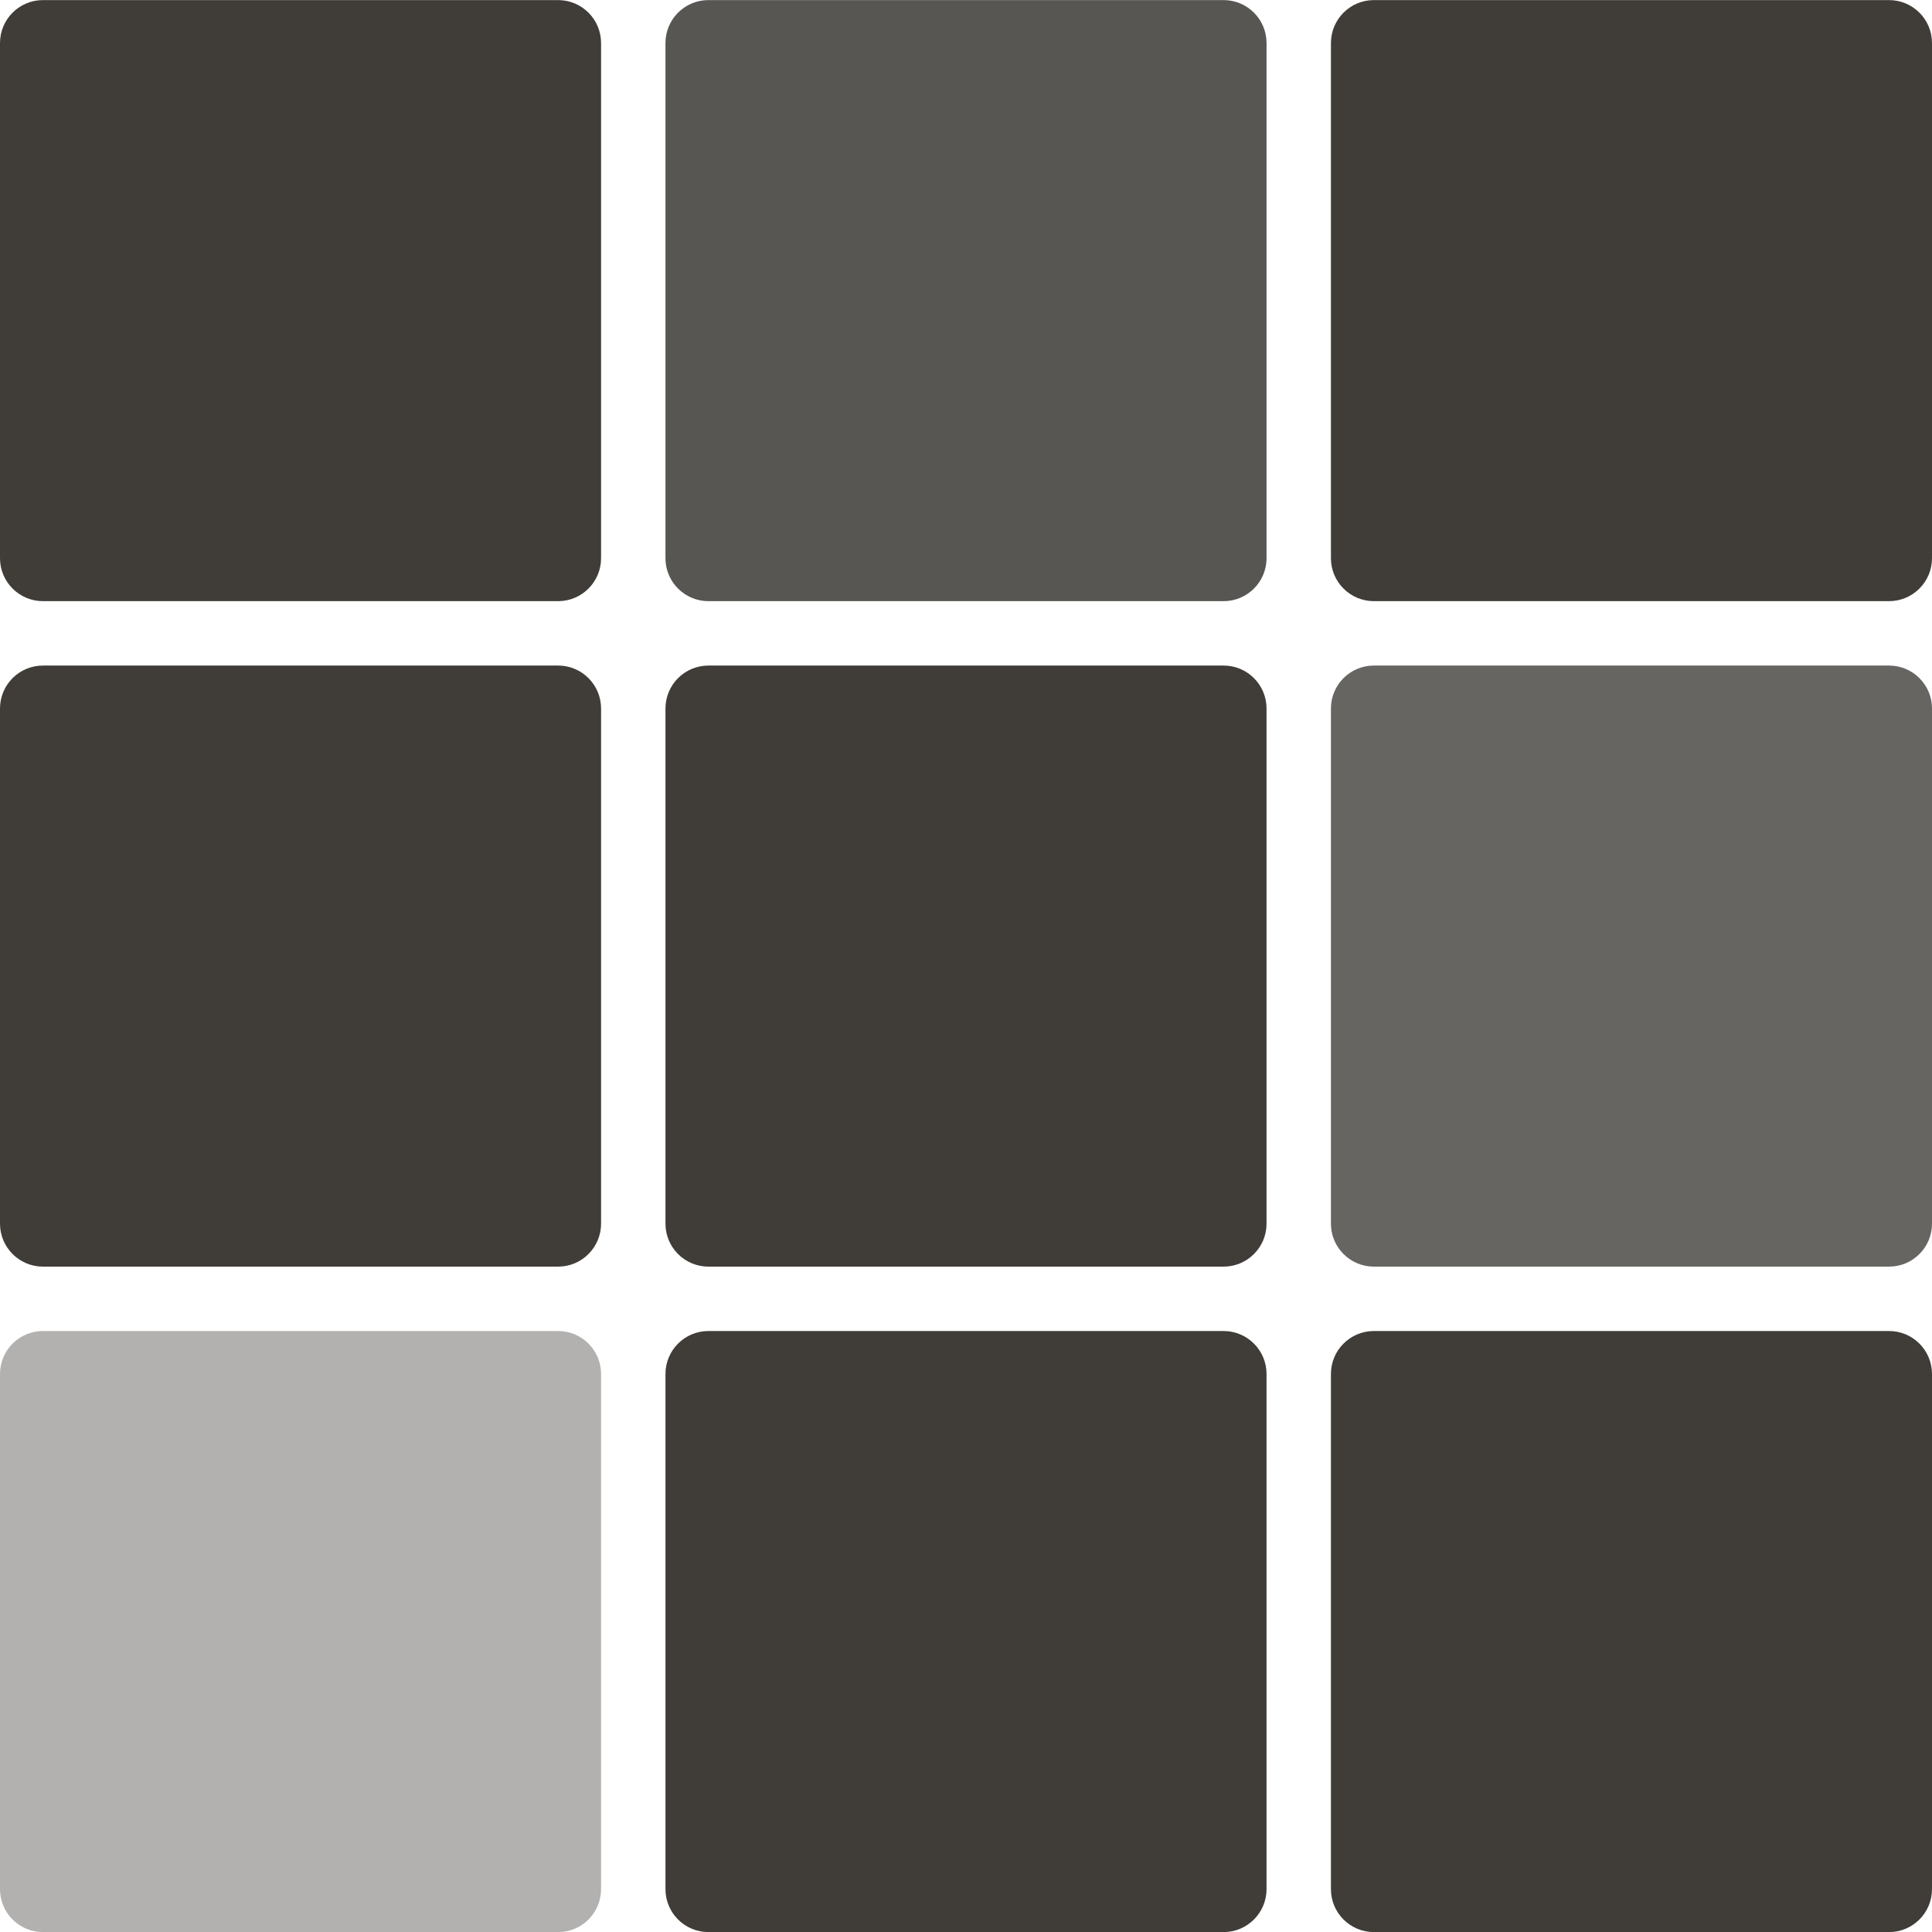
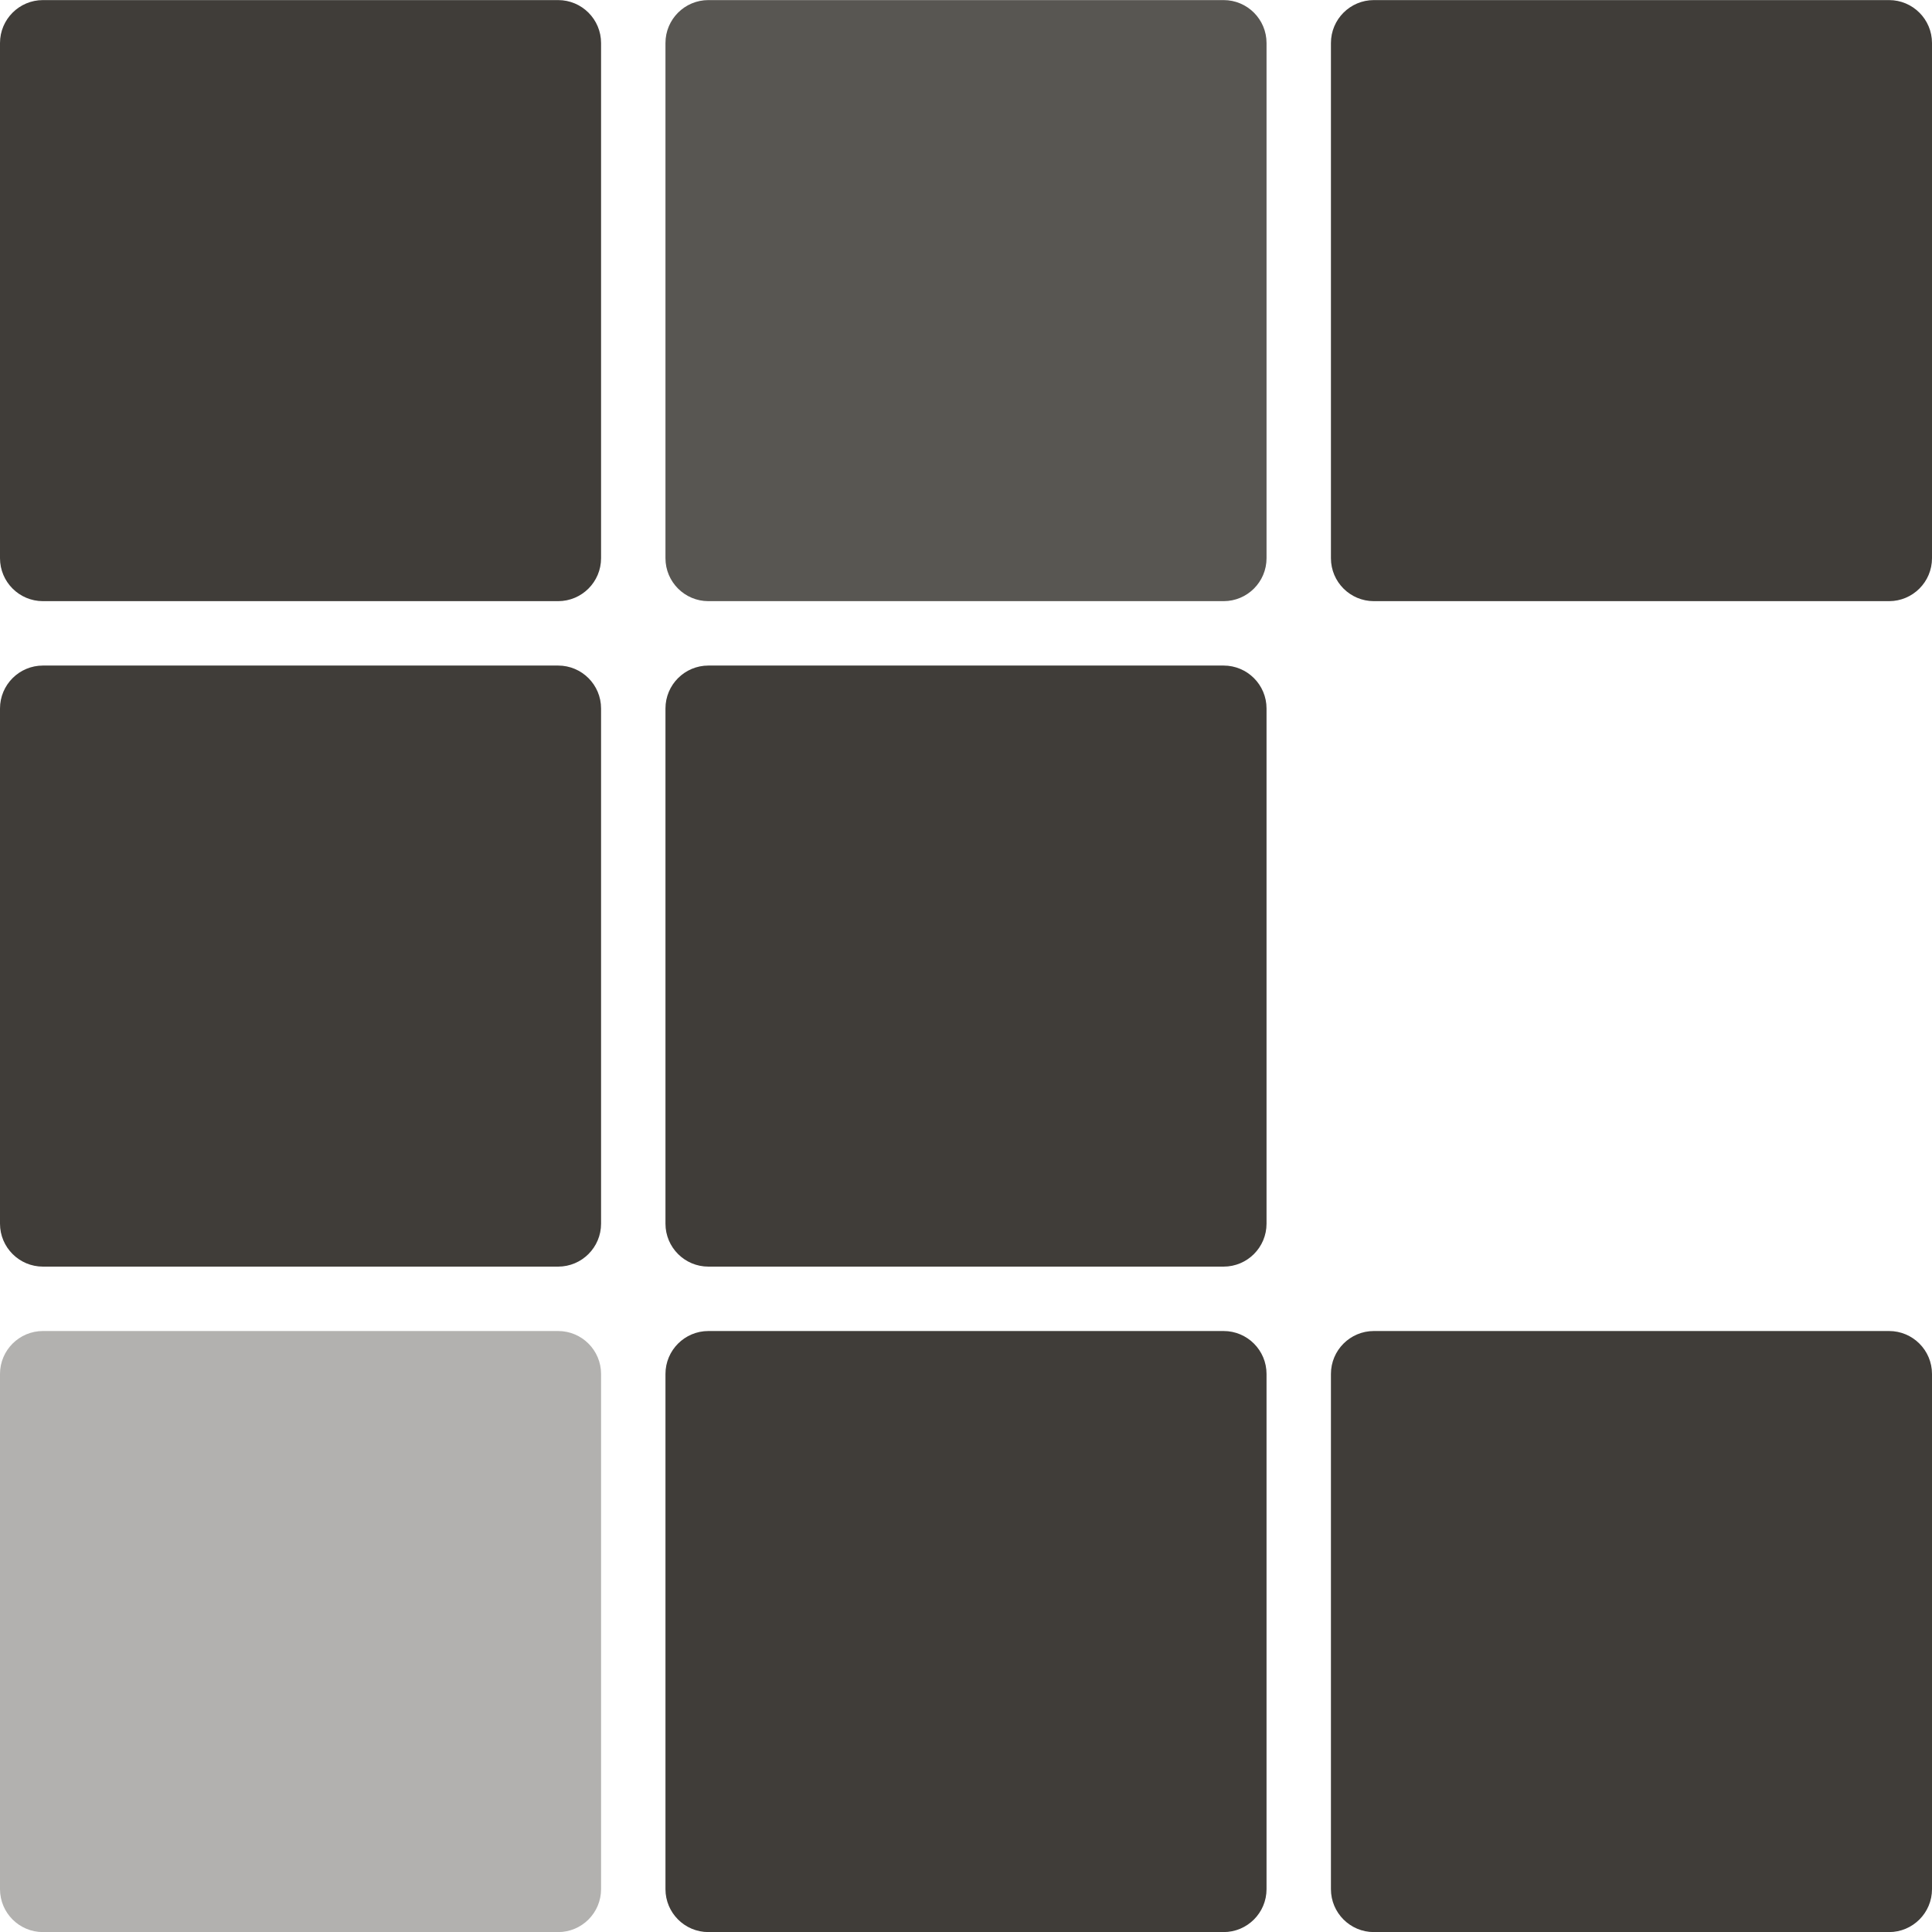
<svg xmlns="http://www.w3.org/2000/svg" width="45" height="45" viewBox="0 0 45 45" fill="none">
  <path d="M0 1.002C0 0.45 0.448 0.002 1 0.002H13C13.552 0.002 14 0.45 14 1.002V13.002C14 13.554 13.552 14.002 13 14.002H1C0.448 14.002 0 13.554 0 13.002V1.002Z" fill="#403D39" />
  <path d="M31 1.002C31 0.45 31.448 0.002 32 0.002H44C44.552 0.002 45 0.45 45 1.002V13.002C45 13.554 44.552 14.002 44 14.002H32C31.448 14.002 31 13.554 31 13.002V1.002Z" fill="#403D39" />
  <path d="M15.5 1.002C15.5 0.45 15.948 0.002 16.5 0.002H28.5C29.052 0.002 29.5 0.45 29.5 1.002V13.002C29.5 13.554 29.052 14.002 28.5 14.002H16.5C15.948 14.002 15.5 13.554 15.5 13.002V1.002Z" fill="#403D39" fill-opacity="0.87" />
  <path d="M0 16.502C0 15.95 0.448 15.502 1 15.502H13C13.552 15.502 14 15.95 14 16.502V28.502C14 29.054 13.552 29.502 13 29.502H1C0.448 29.502 0 29.054 0 28.502V16.502Z" fill="#403D39" />
-   <path d="M31 16.502C31 15.95 31.448 15.502 32 15.502H44C44.552 15.502 45 15.95 45 16.502V28.502C45 29.054 44.552 29.502 44 29.502H32C31.448 29.502 31 29.054 31 28.502V16.502Z" fill="#403D39" fill-opacity="0.79" />
  <path d="M15.5 16.502C15.5 15.95 15.948 15.502 16.5 15.502H28.5C29.052 15.502 29.5 15.95 29.5 16.502V28.502C29.5 29.054 29.052 29.502 28.5 29.502H16.5C15.948 29.502 15.5 29.054 15.5 28.502V16.502Z" fill="#403D39" />
  <path d="M0 32.002C0 31.45 0.448 31.002 1 31.002H13C13.552 31.002 14 31.45 14 32.002V44.002C14 44.554 13.552 45.002 13 45.002H1C0.448 45.002 0 44.554 0 44.002V32.002Z" fill="#403D39" fill-opacity="0.4" />
  <path d="M31 32.002C31 31.45 31.448 31.002 32 31.002H44C44.552 31.002 45 31.45 45 32.002V44.002C45 44.554 44.552 45.002 44 45.002H32C31.448 45.002 31 44.554 31 44.002V32.002Z" fill="#403D39" />
  <path d="M15.5 32.002C15.5 31.45 15.948 31.002 16.5 31.002H28.5C29.052 31.002 29.5 31.45 29.5 32.002V44.002C29.5 44.554 29.052 45.002 28.5 45.002H16.5C15.948 45.002 15.5 44.554 15.5 44.002V32.002Z" fill="#403D39" />
</svg>